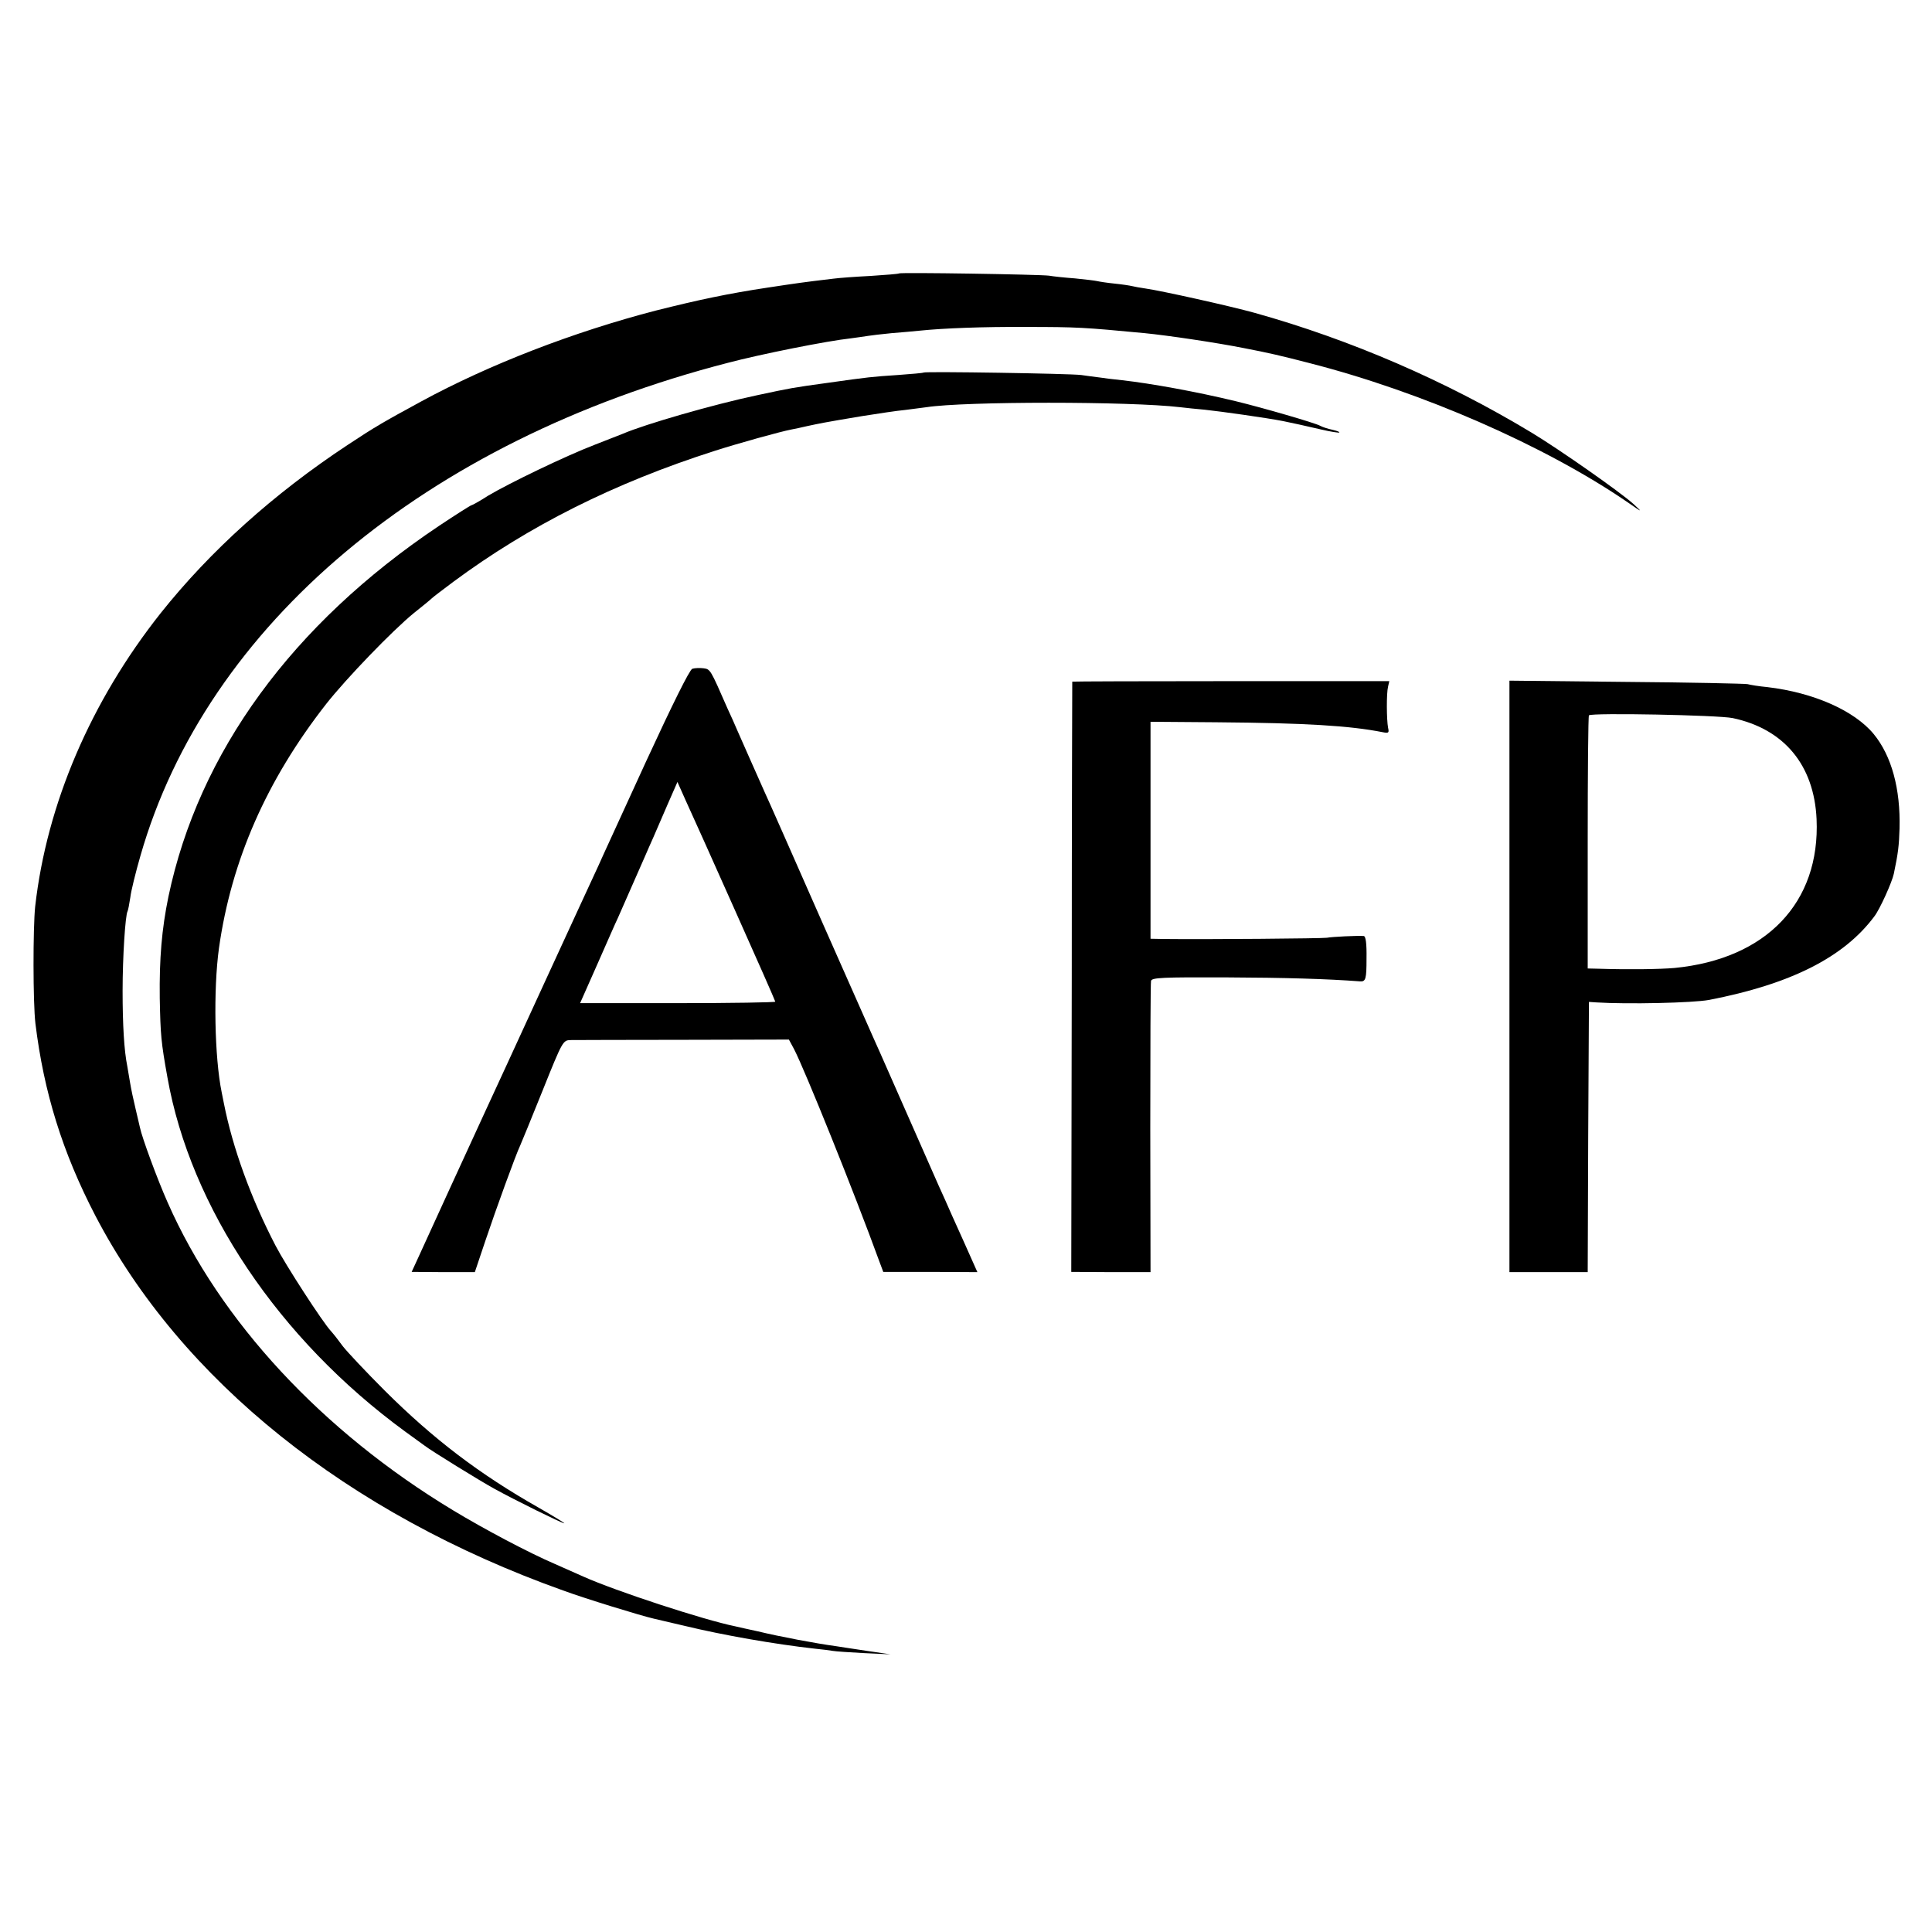
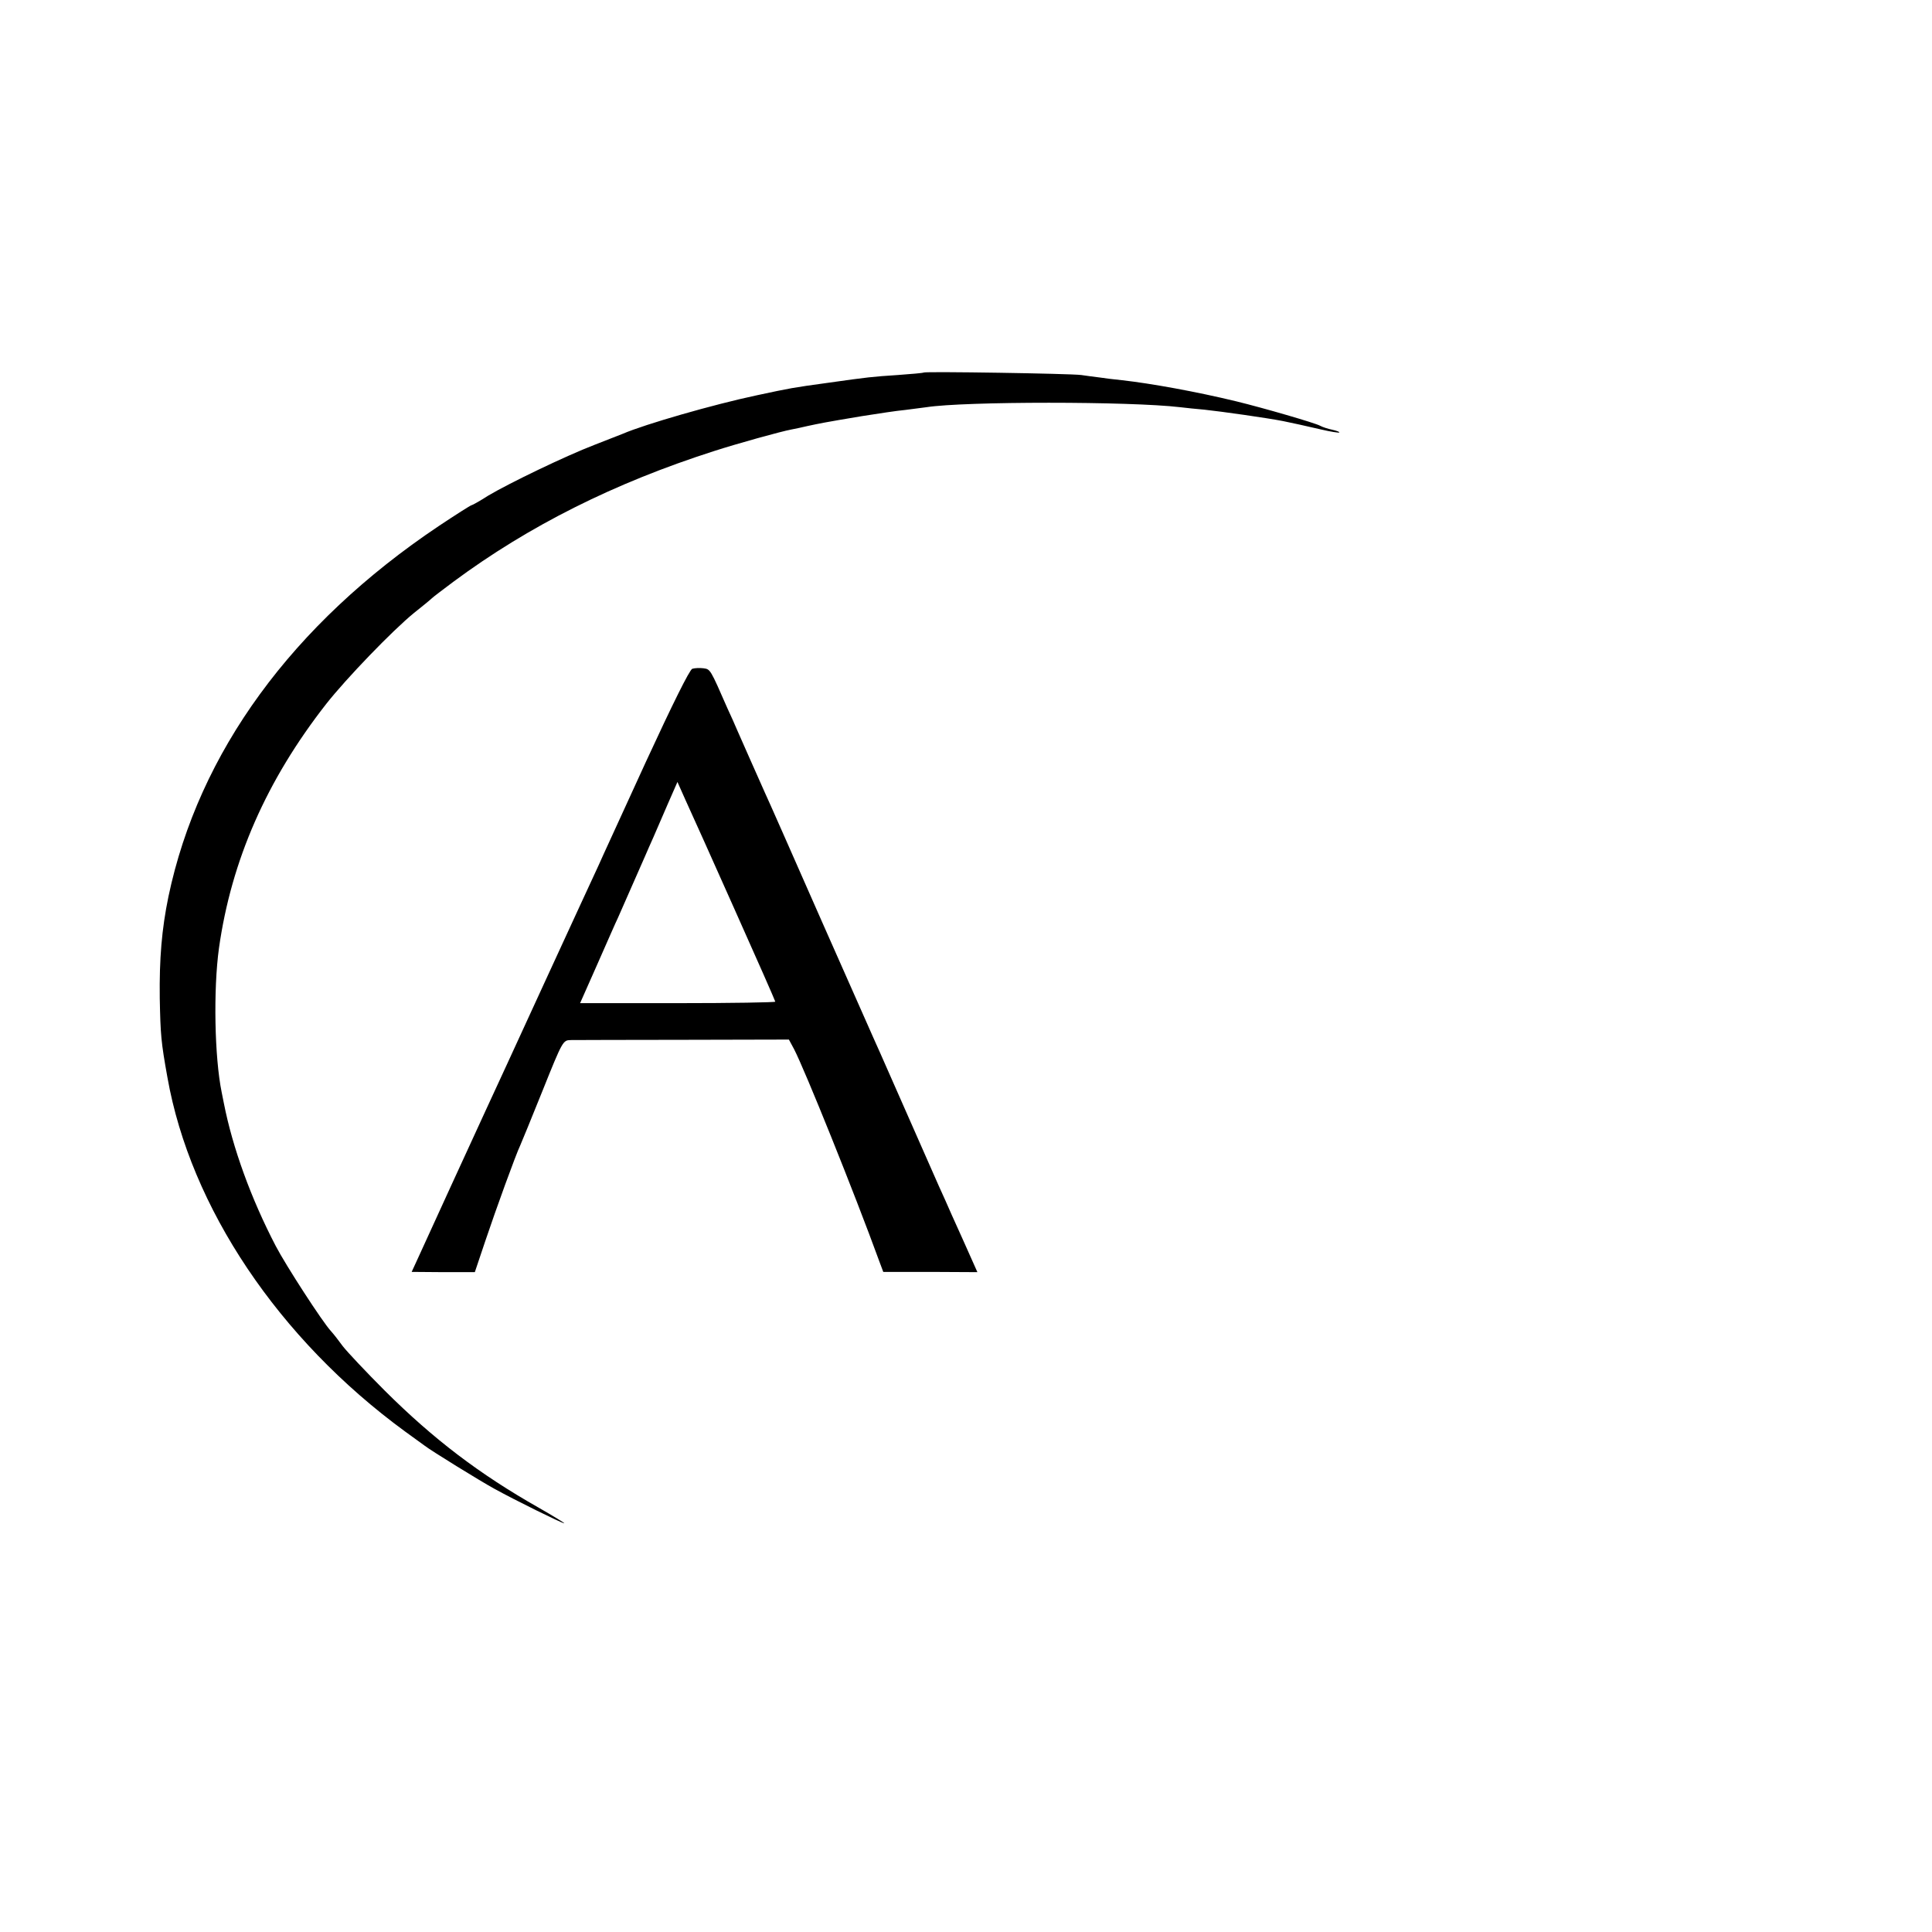
<svg xmlns="http://www.w3.org/2000/svg" version="1.0" width="780pt" height="780pt" viewBox="0 0 780 780" preserveAspectRatio="xMidYMid meet">
  <g transform="translate(0,780) scale(0.1,-0.1)" fill="#000000" stroke="none">
-     <path d="M3629 6696 c-2 -2 -53 -6 -114 -10 -60 -3 -128 -8 -150 -11 -127 -15 -145 -18 -265 -36 -160 -24 -282 -50 -453 -93 -331 -86 -671 -217 -947 -367 -156 -85 -184 -101 -296 -175 -300 -198 -555 -428 -755 -679 -282 -356 -460 -770 -507 -1185 -9 -87 -9 -388 1 -472 34 -278 109 -520 242 -776 346 -664 1017 -1202 1888 -1513 90 -33 314 -102 367 -114 8 -2 64 -15 124 -29 157 -38 364 -74 525 -92 30 -3 63 -7 73 -9 10 -2 67 -6 126 -9 l107 -5 -95 14 c-52 8 -108 16 -125 19 -81 11 -225 38 -316 60 -37 8 -78 17 -90 20 -128 26 -482 142 -614 201 -27 12 -79 35 -115 51 -105 45 -286 141 -410 216 -529 319 -942 764 -1153 1243 -41 92 -104 263 -112 303 -2 9 -10 44 -18 77 -8 33 -18 80 -22 105 -4 25 -9 54 -11 65 -13 64 -19 168 -19 305 0 138 11 305 20 321 2 3 7 28 11 55 3 27 22 103 41 169 267 933 1151 1675 2371 1990 132 35 403 89 497 99 28 4 59 8 70 10 11 2 54 7 95 11 41 3 92 8 113 10 97 10 257 16 427 15 212 0 237 -2 481 -25 92 -9 288 -38 399 -60 104 -20 151 -31 267 -61 453 -116 950 -333 1283 -561 62 -43 63 -43 25 -8 -53 48 -297 219 -411 288 -348 210 -732 376 -1119 484 -101 28 -376 89 -439 98 -22 3 -48 8 -56 10 -8 2 -40 7 -70 10 -30 3 -62 8 -70 10 -8 2 -49 7 -90 11 -41 3 -88 8 -105 11 -38 5 -601 14 -606 9z" />
    <path d="M3729 6296 c-2 -2 -49 -6 -104 -10 -105 -7 -116 -8 -286 -32 -138 -19 -144 -20 -284 -50 -175 -37 -452 -117 -540 -155 -11 -4 -63 -25 -115 -45 -117 -45 -343 -154 -429 -205 -34 -22 -65 -39 -68 -39 -3 0 -63 -38 -132 -84 -591 -396 -969 -914 -1091 -1496 -27 -131 -37 -251 -35 -410 3 -149 5 -175 31 -320 93 -525 449 -1056 959 -1429 39 -28 75 -54 80 -58 24 -19 225 -143 280 -173 83 -46 274 -140 283 -140 4 0 -42 28 -103 63 -240 136 -425 277 -621 472 -77 77 -153 158 -170 180 -16 22 -37 49 -47 60 -34 36 -184 268 -224 345 -100 192 -174 397 -209 575 -2 11 -6 31 -9 45 -29 142 -34 414 -11 582 50 354 192 678 433 986 81 103 268 297 354 367 34 27 67 54 73 60 6 6 45 35 86 66 305 226 650 399 1053 528 93 30 269 79 312 87 11 2 40 8 65 14 52 11 64 14 220 40 63 10 142 22 175 25 33 4 71 9 85 11 154 24 822 24 1025 0 22 -3 66 -7 98 -10 66 -7 251 -33 317 -46 56 -12 68 -14 154 -34 38 -9 71 -14 73 -12 3 2 -10 7 -28 11 -19 4 -40 11 -49 16 -19 11 -229 72 -340 99 -161 39 -344 72 -460 85 -30 3 -71 8 -90 11 -19 2 -53 7 -75 10 -47 6 -630 15 -636 10z" />
    <path d="M2795 5100 c-11 -4 -79 -141 -187 -375 -93 -204 -180 -392 -192 -420 -13 -27 -111 -241 -219 -475 -107 -234 -214 -465 -237 -515 -46 -99 -239 -521 -275 -600 l-23 -50 128 -1 127 0 42 125 c44 131 124 351 141 386 5 11 46 111 91 223 81 202 82 202 113 203 17 0 222 1 456 1 l425 1 21 -39 c43 -83 242 -576 345 -859 l15 -40 190 0 190 -1 -58 130 c-33 72 -65 145 -72 161 -8 17 -39 86 -69 155 -131 297 -171 388 -194 440 -14 30 -119 269 -235 530 -115 261 -218 495 -230 520 -11 25 -38 86 -60 135 -22 50 -46 104 -53 120 -7 17 -24 55 -38 85 -70 160 -69 158 -97 162 -15 2 -35 1 -45 -2z m171 -972 c90 -201 164 -369 164 -372 0 -3 -177 -6 -394 -6 l-394 0 70 158 c38 86 75 171 83 187 12 28 79 180 110 250 7 17 22 50 33 75 11 25 37 85 58 134 l39 89 33 -74 c19 -41 108 -239 198 -441z" />
-     <path d="M4329 5048 c0 -2 -2 -539 -2 -1193 l-2 -1190 160 -1 160 0 -1 581 c0 319 1 587 3 595 4 13 45 15 303 14 238 -1 408 -6 540 -16 24 -2 27 9 27 92 1 60 -3 90 -11 91 -26 2 -129 -3 -149 -7 -19 -3 -487 -7 -657 -5 l-55 1 0 438 0 438 265 -2 c366 -3 539 -14 672 -40 24 -5 27 -3 22 18 -6 32 -7 138 0 166 l5 22 -640 0 c-351 0 -639 -1 -640 -2z" />
-     <path d="M6094 3858 l0 -1194 158 0 158 0 2 546 3 545 30 -2 c127 -8 390 -2 455 10 330 64 544 172 667 337 22 28 72 139 79 173 17 81 21 113 23 183 4 159 -32 292 -104 380 -78 95 -243 168 -430 190 -33 3 -69 9 -80 12 -11 2 -232 7 -491 9 l-470 5 0 -1194z m901 1043 c208 -44 329 -190 339 -408 15 -337 -203 -565 -574 -601 -58 -5 -181 -7 -307 -3 l-43 1 0 508 c0 280 2 511 5 514 11 11 521 1 580 -11z" />
  </g>
</svg>